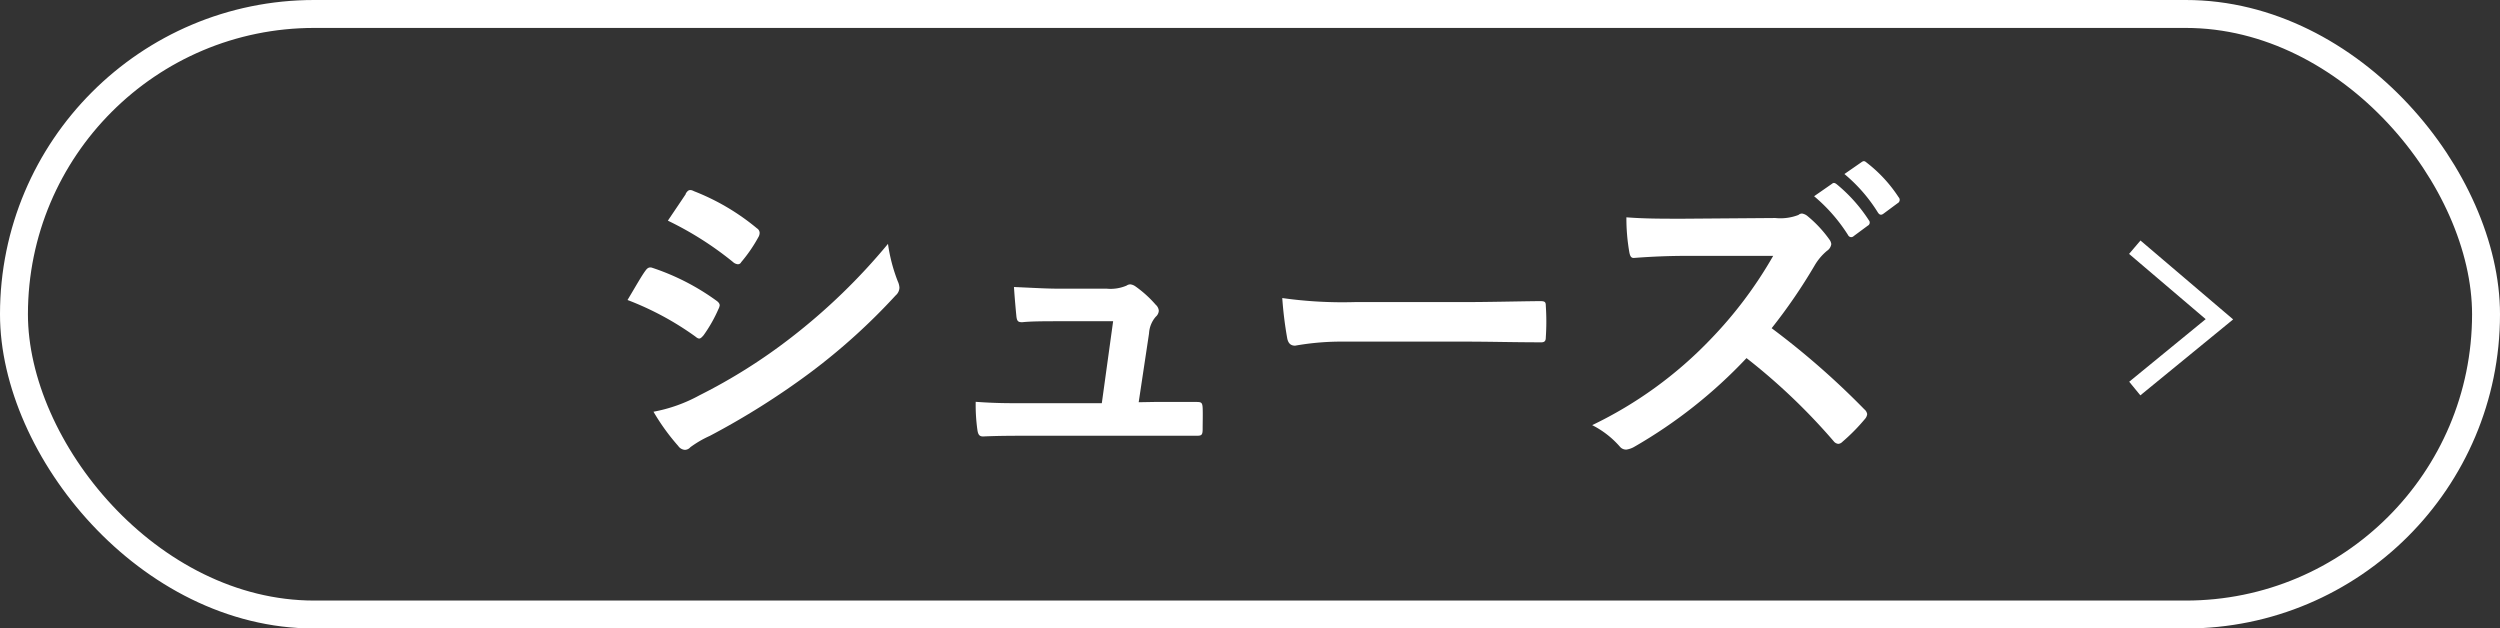
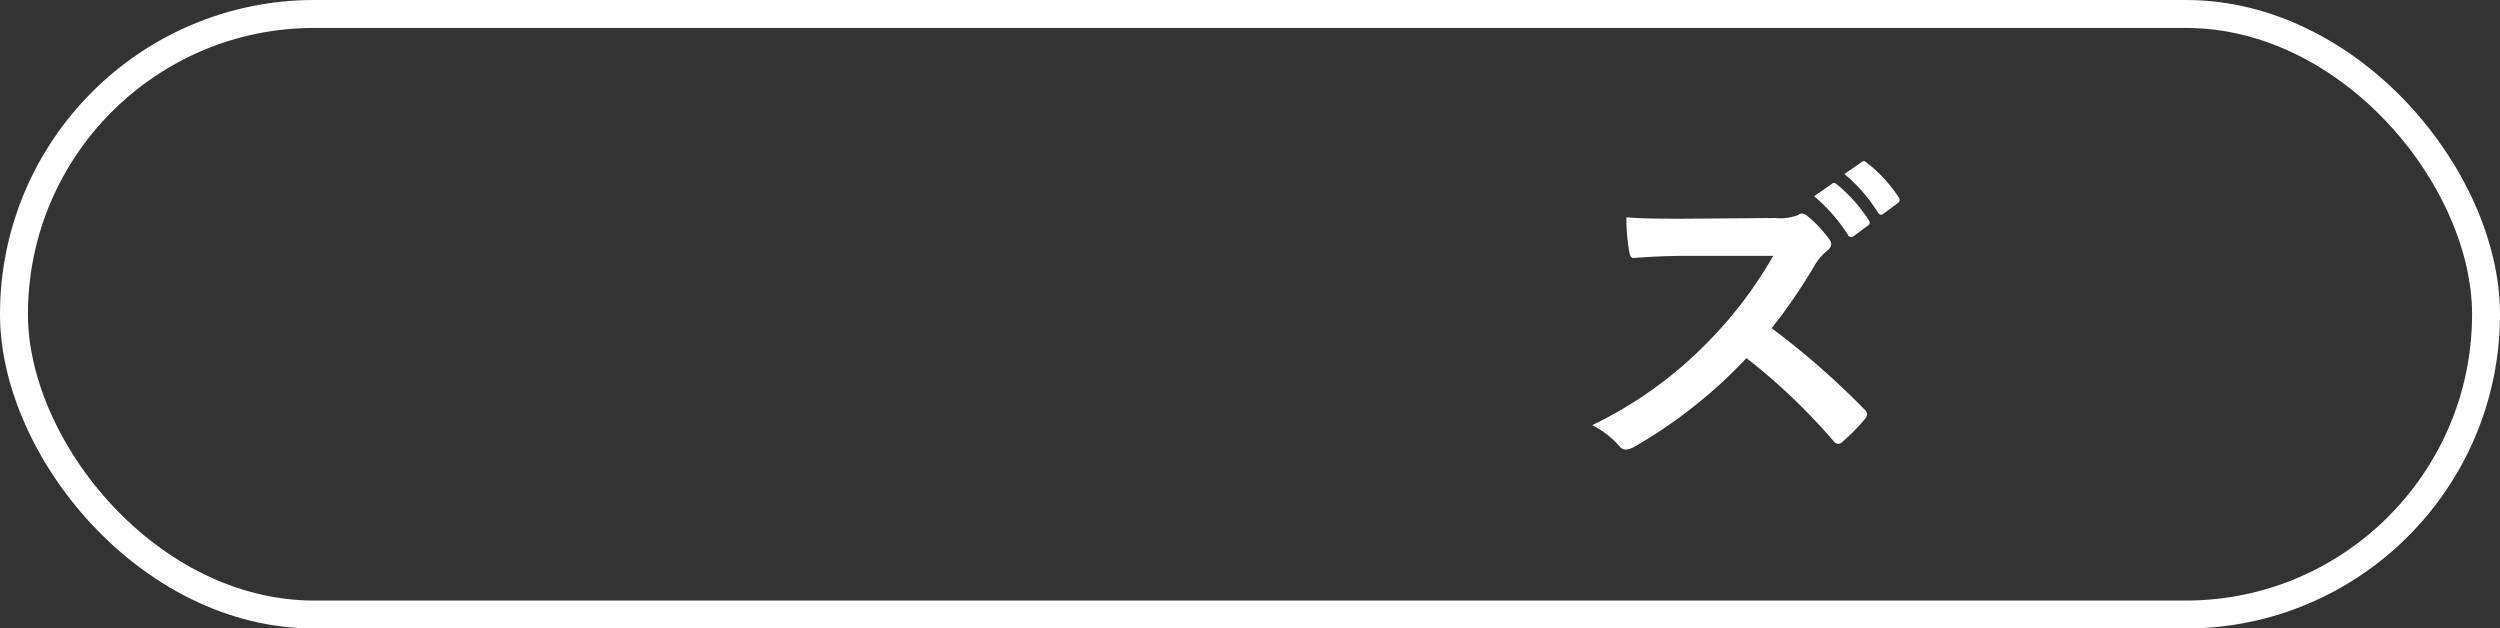
<svg xmlns="http://www.w3.org/2000/svg" viewBox="0 0 179 45">
  <rect x="0" y="0" width="179" height="45" fill="#333333" stroke="none" />
  <defs>
    <style>.cls-1{fill:#fff;}.cls-2,.cls-3{fill:none;stroke:#fff;stroke-miterlimit:10;}.cls-2{stroke-width:2px;}.cls-3{stroke-width:1.26px;}</style>
  </defs>
  <g id="レイヤー_2" data-name="レイヤー 2">
    <g id="レイアウト">
-       <path class="cls-1" d="M46.2,19.4c.12-.17.24-.29.46-.24a16.8,16.8,0,0,1,4.61,2.35c.17.12.26.22.26.36a.81.81,0,0,1-.09.26A10.29,10.29,0,0,1,50.38,24c-.12.14-.22.24-.31.24s-.17-.05-.29-.15a21.24,21.24,0,0,0-4.85-2.61C45.53,20.48,45.92,19.78,46.2,19.4Zm3.89,8.9a39.89,39.89,0,0,0,6.58-4.15,43.61,43.61,0,0,0,6.91-6.69,11.78,11.78,0,0,0,.7,2.68,1.26,1.26,0,0,1,.12.46.76.76,0,0,1-.27.55A44.38,44.38,0,0,1,58,26.69a55,55,0,0,1-7.18,4.52,7.63,7.63,0,0,0-1.39.81.53.53,0,0,1-.39.19.63.63,0,0,1-.48-.28,15.39,15.39,0,0,1-1.77-2.45A11,11,0,0,0,50.09,28.3Zm-1-14.42c.17-.29.31-.34.6-.19a16.33,16.33,0,0,1,4.51,2.66.4.4,0,0,1,.19.31.6.6,0,0,1-.09.32,10.62,10.62,0,0,1-1.23,1.79.26.26,0,0,1-.24.15.6.6,0,0,1-.36-.17,23.66,23.66,0,0,0-4.65-2.95C48.24,15.17,48.7,14.5,49.11,13.88Z" />
-       <path class="cls-1" d="M82.66,28.78l2.92,0c.41,0,.51,0,.53.43s0,1.06,0,1.51-.09.48-.45.48l-3.34,0H73.49c-1,0-1.92,0-3.1.05-.26,0-.36-.12-.41-.48a13,13,0,0,1-.12-2c1.37.1,2.26.1,3.46.1h5.57L79.7,23H75.84c-.94,0-2,0-2.64.07-.29,0-.39-.05-.43-.46s-.12-1.27-.17-2.06c1.61.07,2.33.12,3.34.12h3.31a2.92,2.92,0,0,0,1.41-.22.48.48,0,0,1,.27-.09.77.77,0,0,1,.36.14,8.11,8.11,0,0,1,1.46,1.32.64.64,0,0,1,.22.43.62.62,0,0,1-.22.43,2,2,0,0,0-.48,1.2l-.74,4.92Z" />
-       <path class="cls-1" d="M96.25,24.46a19,19,0,0,0-3.52.29c-.29,0-.48-.14-.56-.5a27.28,27.28,0,0,1-.36-2.91,30.84,30.84,0,0,0,5.19.29h7.73c1.82,0,3.67-.05,5.52-.07.36,0,.43.05.43.34a16.89,16.89,0,0,1,0,2.25c0,.29-.1.38-.43.36-1.8,0-3.58-.05-5.36-.05Z" />
      <path class="cls-1" d="M127.11,15.61a3.57,3.57,0,0,0,1.66-.22.39.39,0,0,1,.26-.1.82.82,0,0,1,.41.2A8.7,8.7,0,0,1,131,17.17a.64.64,0,0,1,.12.31.69.69,0,0,1-.31.48,4,4,0,0,0-.89,1.06,39.26,39.26,0,0,1-3.07,4.48,56.81,56.81,0,0,1,6.64,5.81.56.56,0,0,1,.2.34.63.63,0,0,1-.17.36,13.72,13.72,0,0,1-1.61,1.63.44.44,0,0,1-.29.14.48.48,0,0,1-.33-.19,43.77,43.77,0,0,0-6.24-5.95A34.87,34.87,0,0,1,117,32a1.57,1.57,0,0,1-.55.19A.57.57,0,0,1,116,32a6.54,6.54,0,0,0-2-1.56,29.22,29.22,0,0,0,8.45-6.12,29.92,29.92,0,0,0,4.51-6l-6.2,0c-1.24,0-2.49.05-3.79.15-.19,0-.26-.15-.31-.41a14.15,14.15,0,0,1-.21-2.5c1.29.1,2.49.1,4.05.1Zm4.06-2.45c.12-.1.21-.07.36.05a11.19,11.19,0,0,1,2.28,2.56.25.25,0,0,1-.08.39l-1,.74a.25.25,0,0,1-.41-.07,11.94,11.94,0,0,0-2.43-2.78Zm2.13-1.56c.15-.1.22-.07.36.05a10,10,0,0,1,2.28,2.47.27.27,0,0,1-.07.43l-1,.74c-.19.15-.31.08-.41-.07a11.38,11.38,0,0,0-2.4-2.76Z" />
      <rect class="cls-2" x="1" y="1" width="177" height="43" rx="21.5" />
-       <polyline class="cls-3" points="152.85 27.82 158.91 22.86 152.85 17.7" />
    </g>
  </g>
</svg>